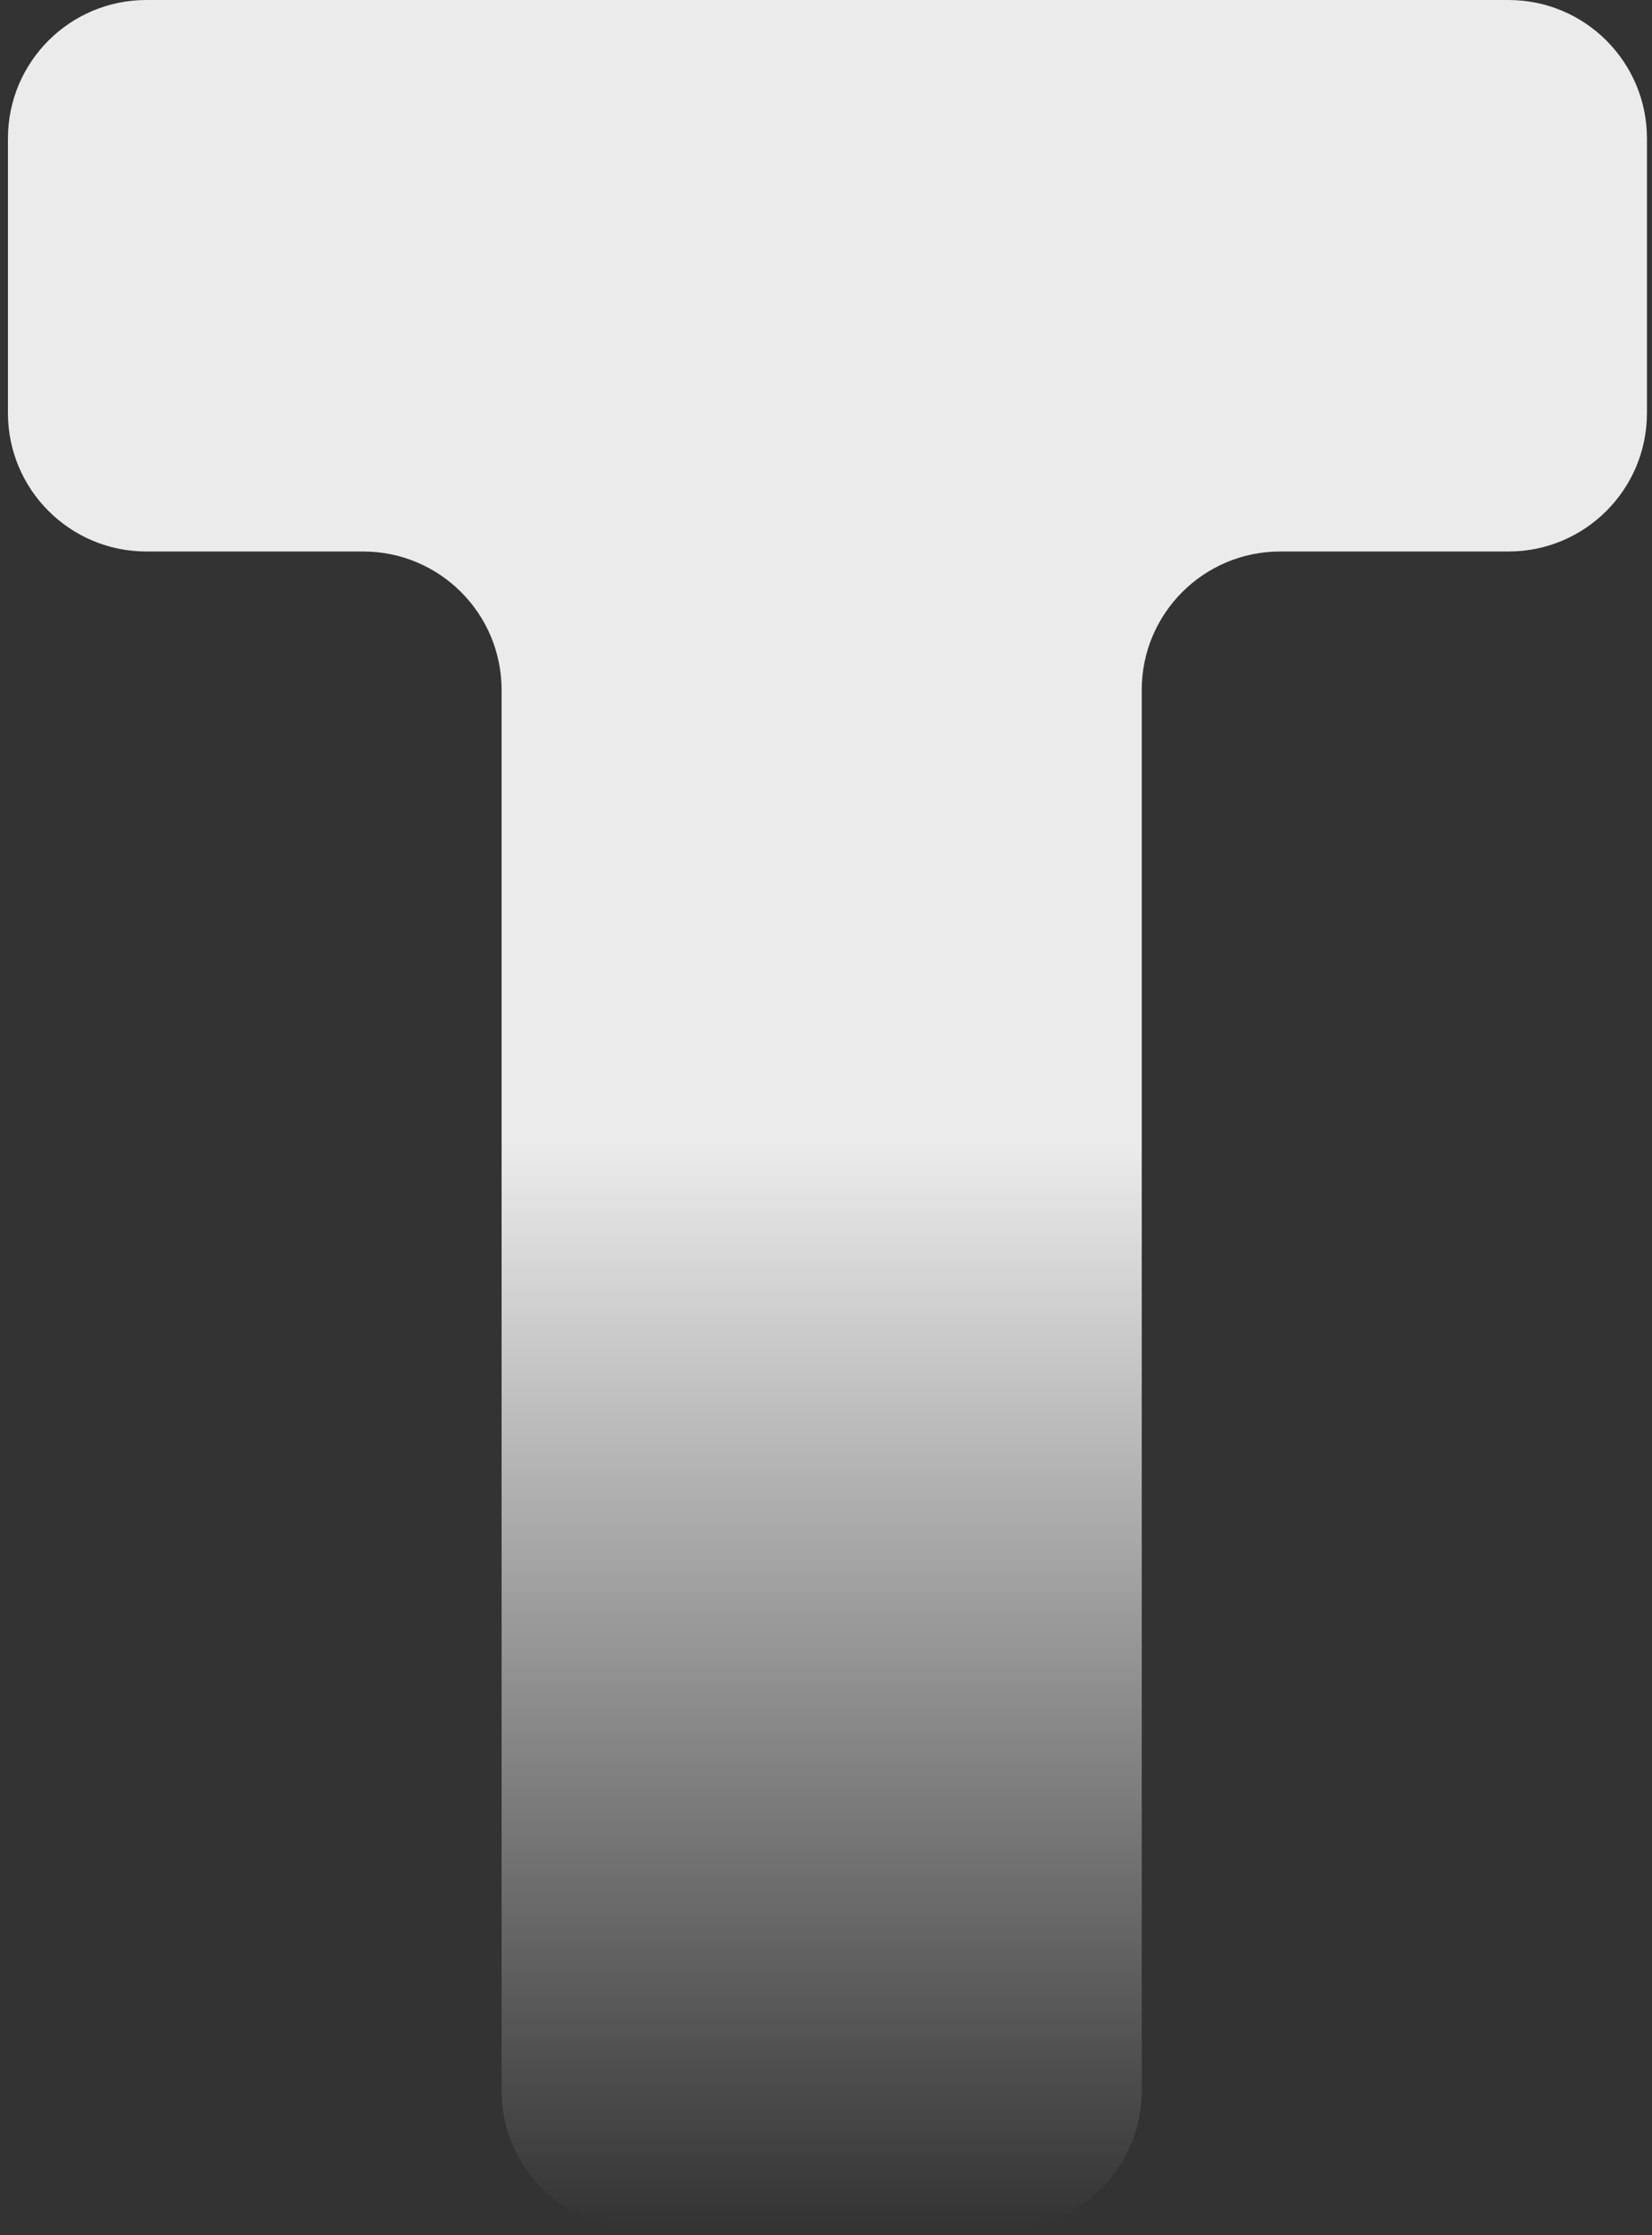
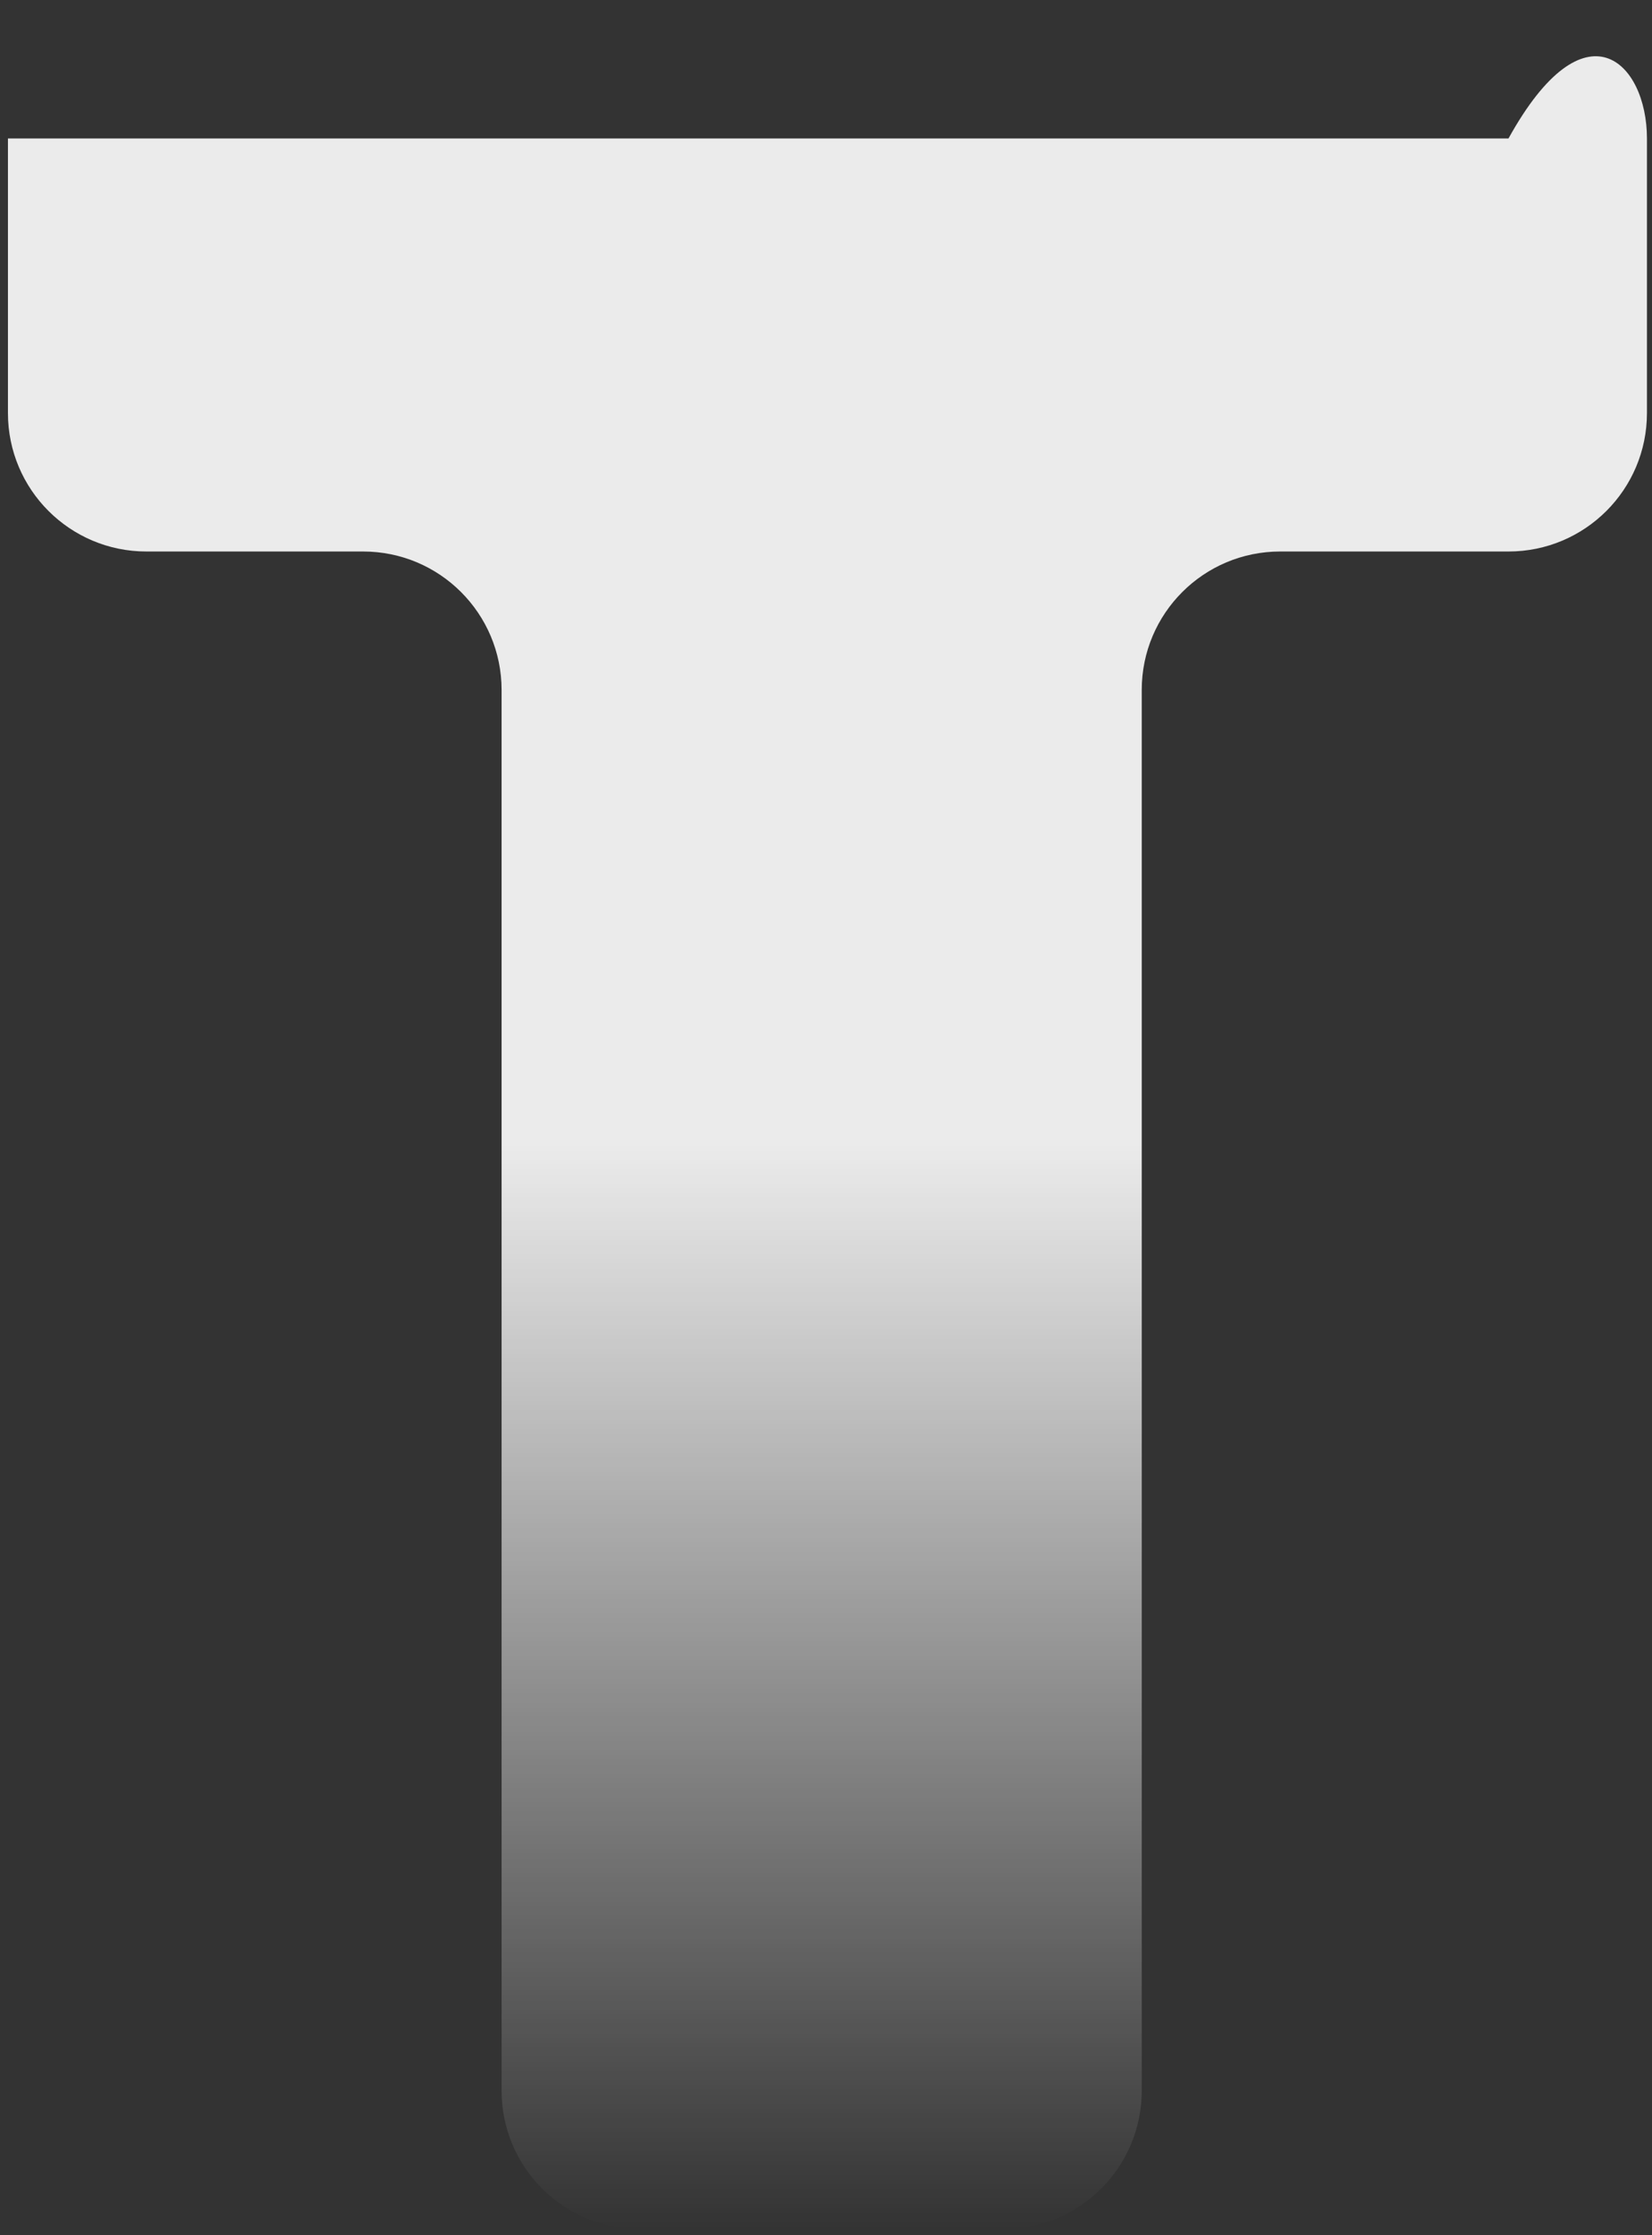
<svg xmlns="http://www.w3.org/2000/svg" width="204" height="276" viewBox="0 0 204 276" fill="none">
  <rect x="0" y="0" width="204" height="276" fill="#333333" stroke="none" />
-   <path d="M203.377 17.1V50.998C203.377 60.446 195.725 68.098 186.277 68.098H158.089C148.641 68.098 140.989 75.75 140.989 85.198V258.151C140.989 267.599 133.337 275.251 123.889 275.251H79.04C69.592 275.251 61.94 267.599 61.94 258.151V85.198C61.94 75.75 54.288 68.098 44.84 68.098H18.081C8.632 68.098 0.98 60.446 0.98 50.998V17.1C0.98 7.652 8.632 0 18.081 0H186.277C195.725 0 203.377 7.652 203.377 17.1Z" fill="url(#paint0_linear_296_1239)" fill-opacity="0.9" />
+   <path d="M203.377 17.1V50.998C203.377 60.446 195.725 68.098 186.277 68.098H158.089C148.641 68.098 140.989 75.75 140.989 85.198V258.151C140.989 267.599 133.337 275.251 123.889 275.251H79.04C69.592 275.251 61.94 267.599 61.94 258.151V85.198C61.94 75.75 54.288 68.098 44.84 68.098H18.081C8.632 68.098 0.98 60.446 0.98 50.998V17.1H186.277C195.725 0 203.377 7.652 203.377 17.1Z" fill="url(#paint0_linear_296_1239)" fill-opacity="0.9" />
  <defs>
    <linearGradient id="paint0_linear_296_1239" x1="102.179" y1="0" x2="102.179" y2="275.251" gradientUnits="userSpaceOnUse">
      <stop offset="0.514" stop-color="white" />
      <stop offset="1" stop-color="white" stop-opacity="0" />
    </linearGradient>
  </defs>
</svg>